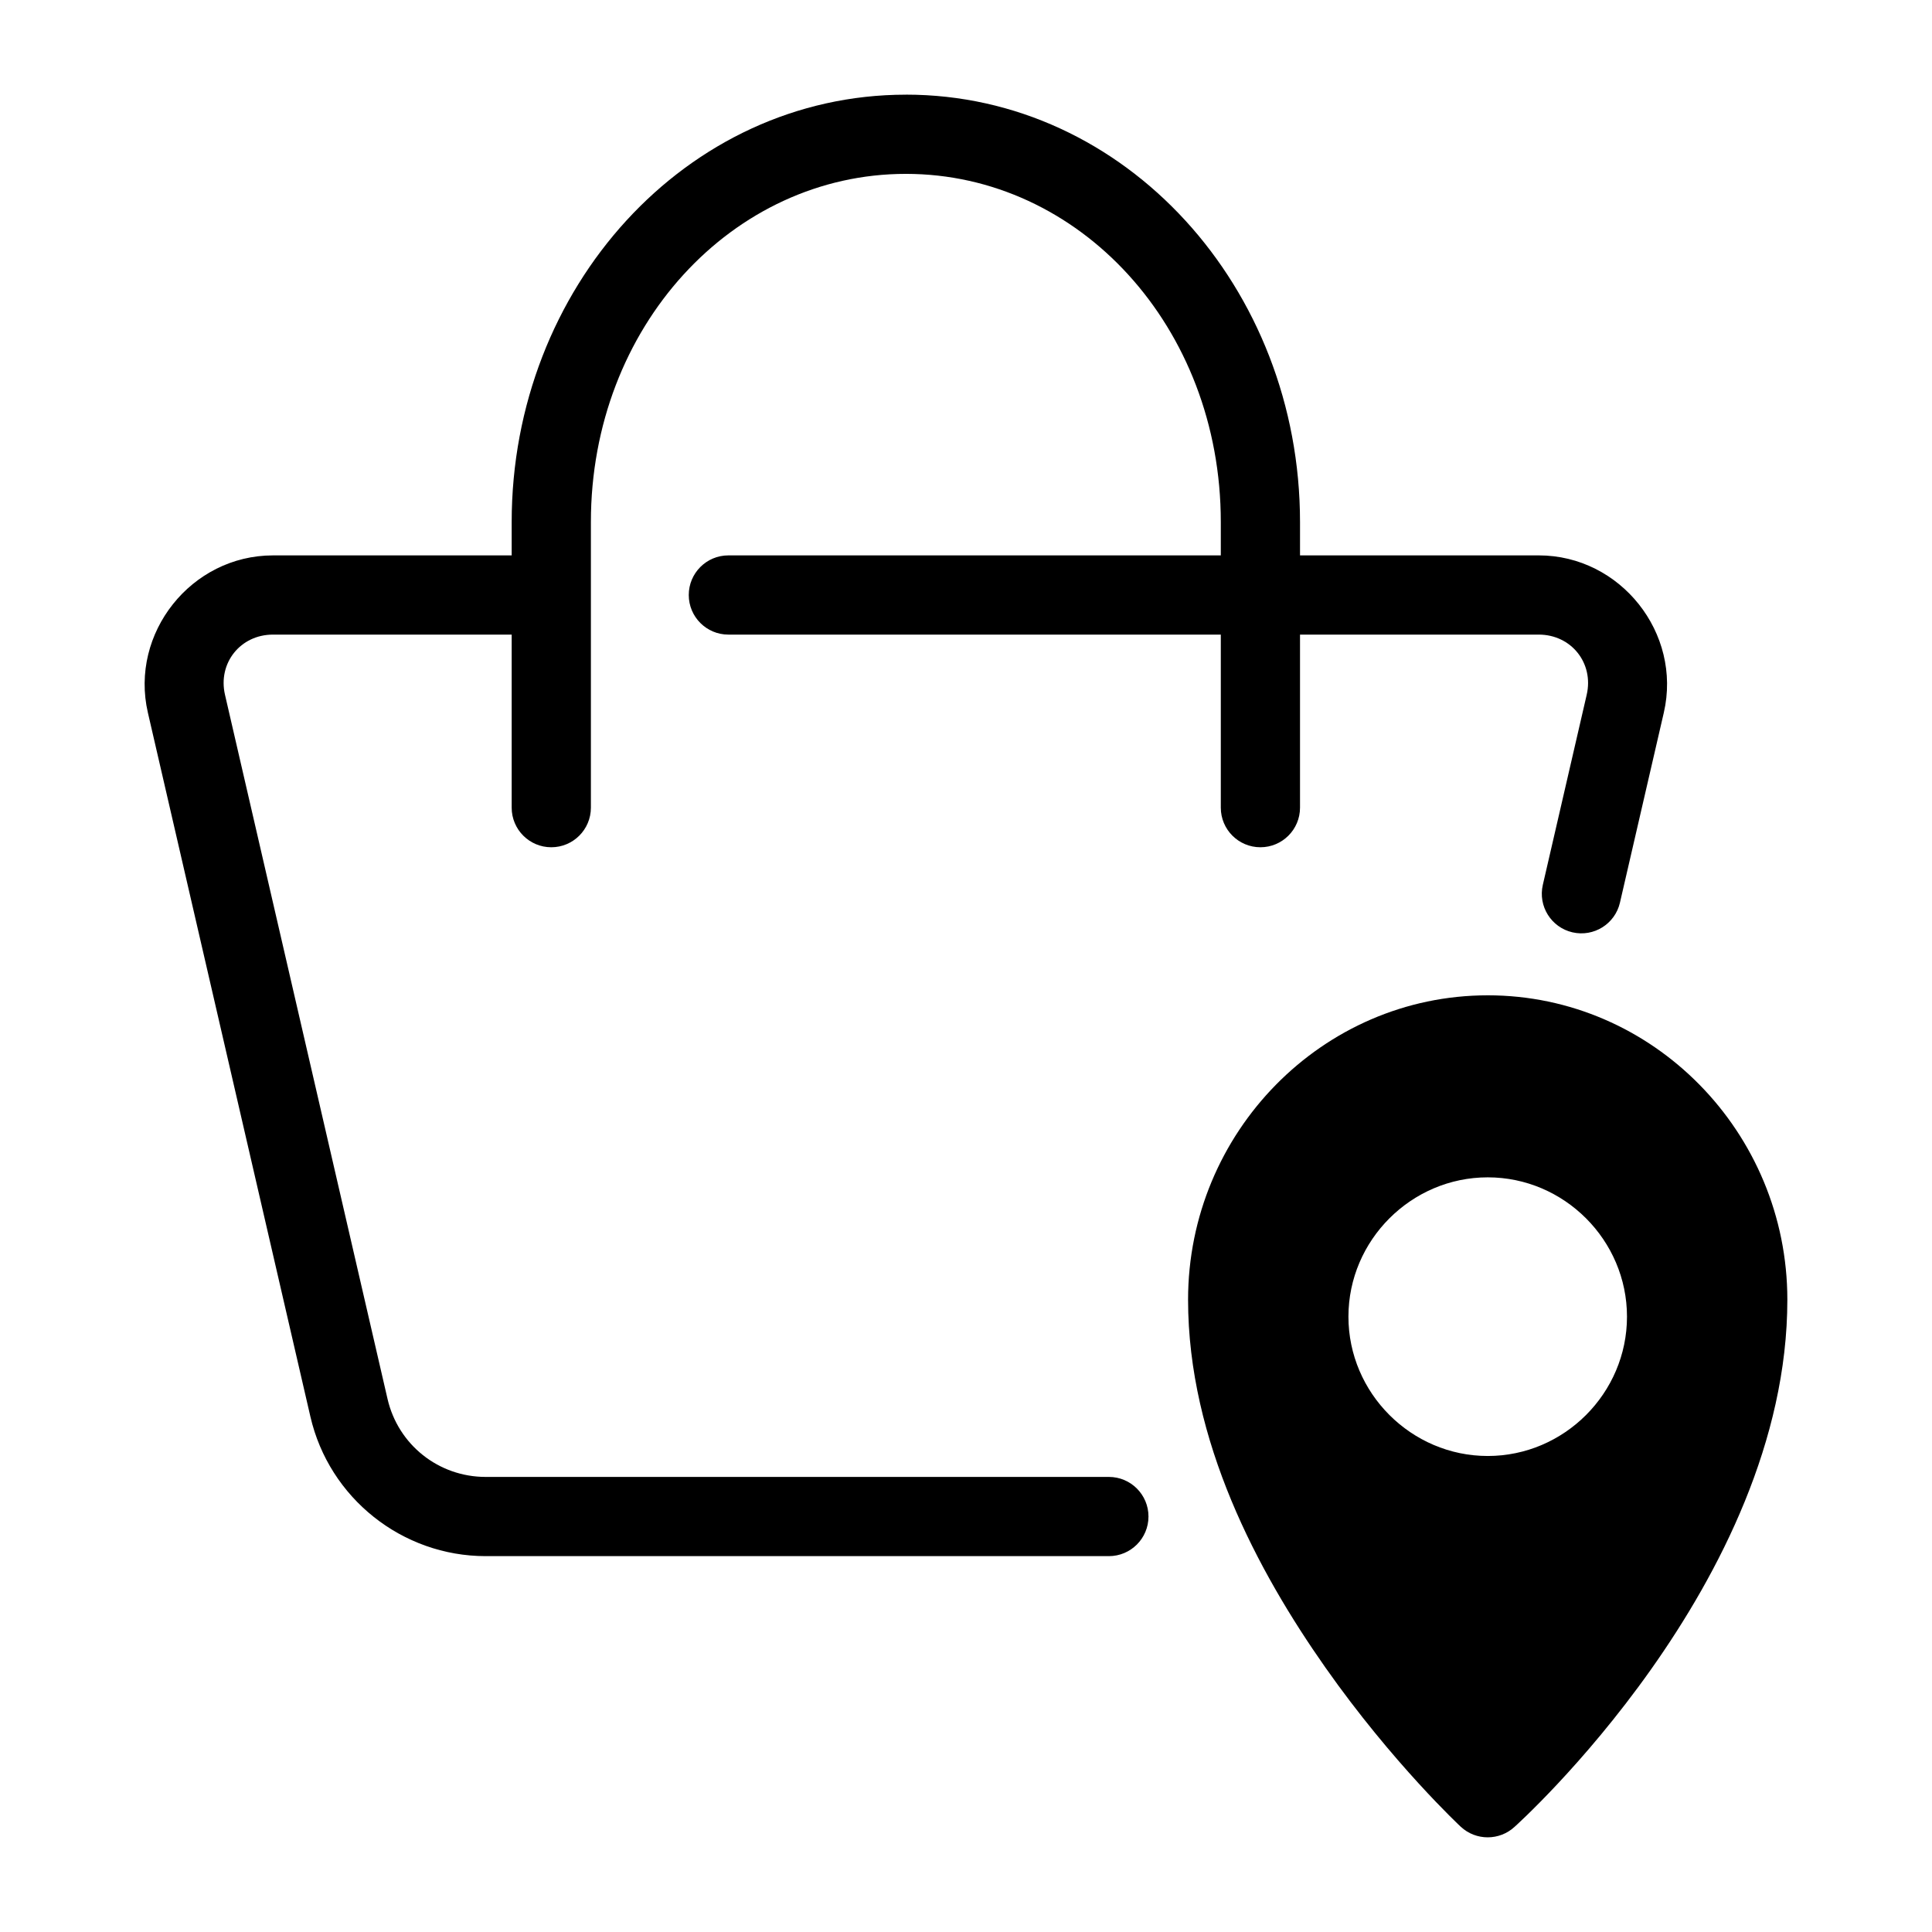
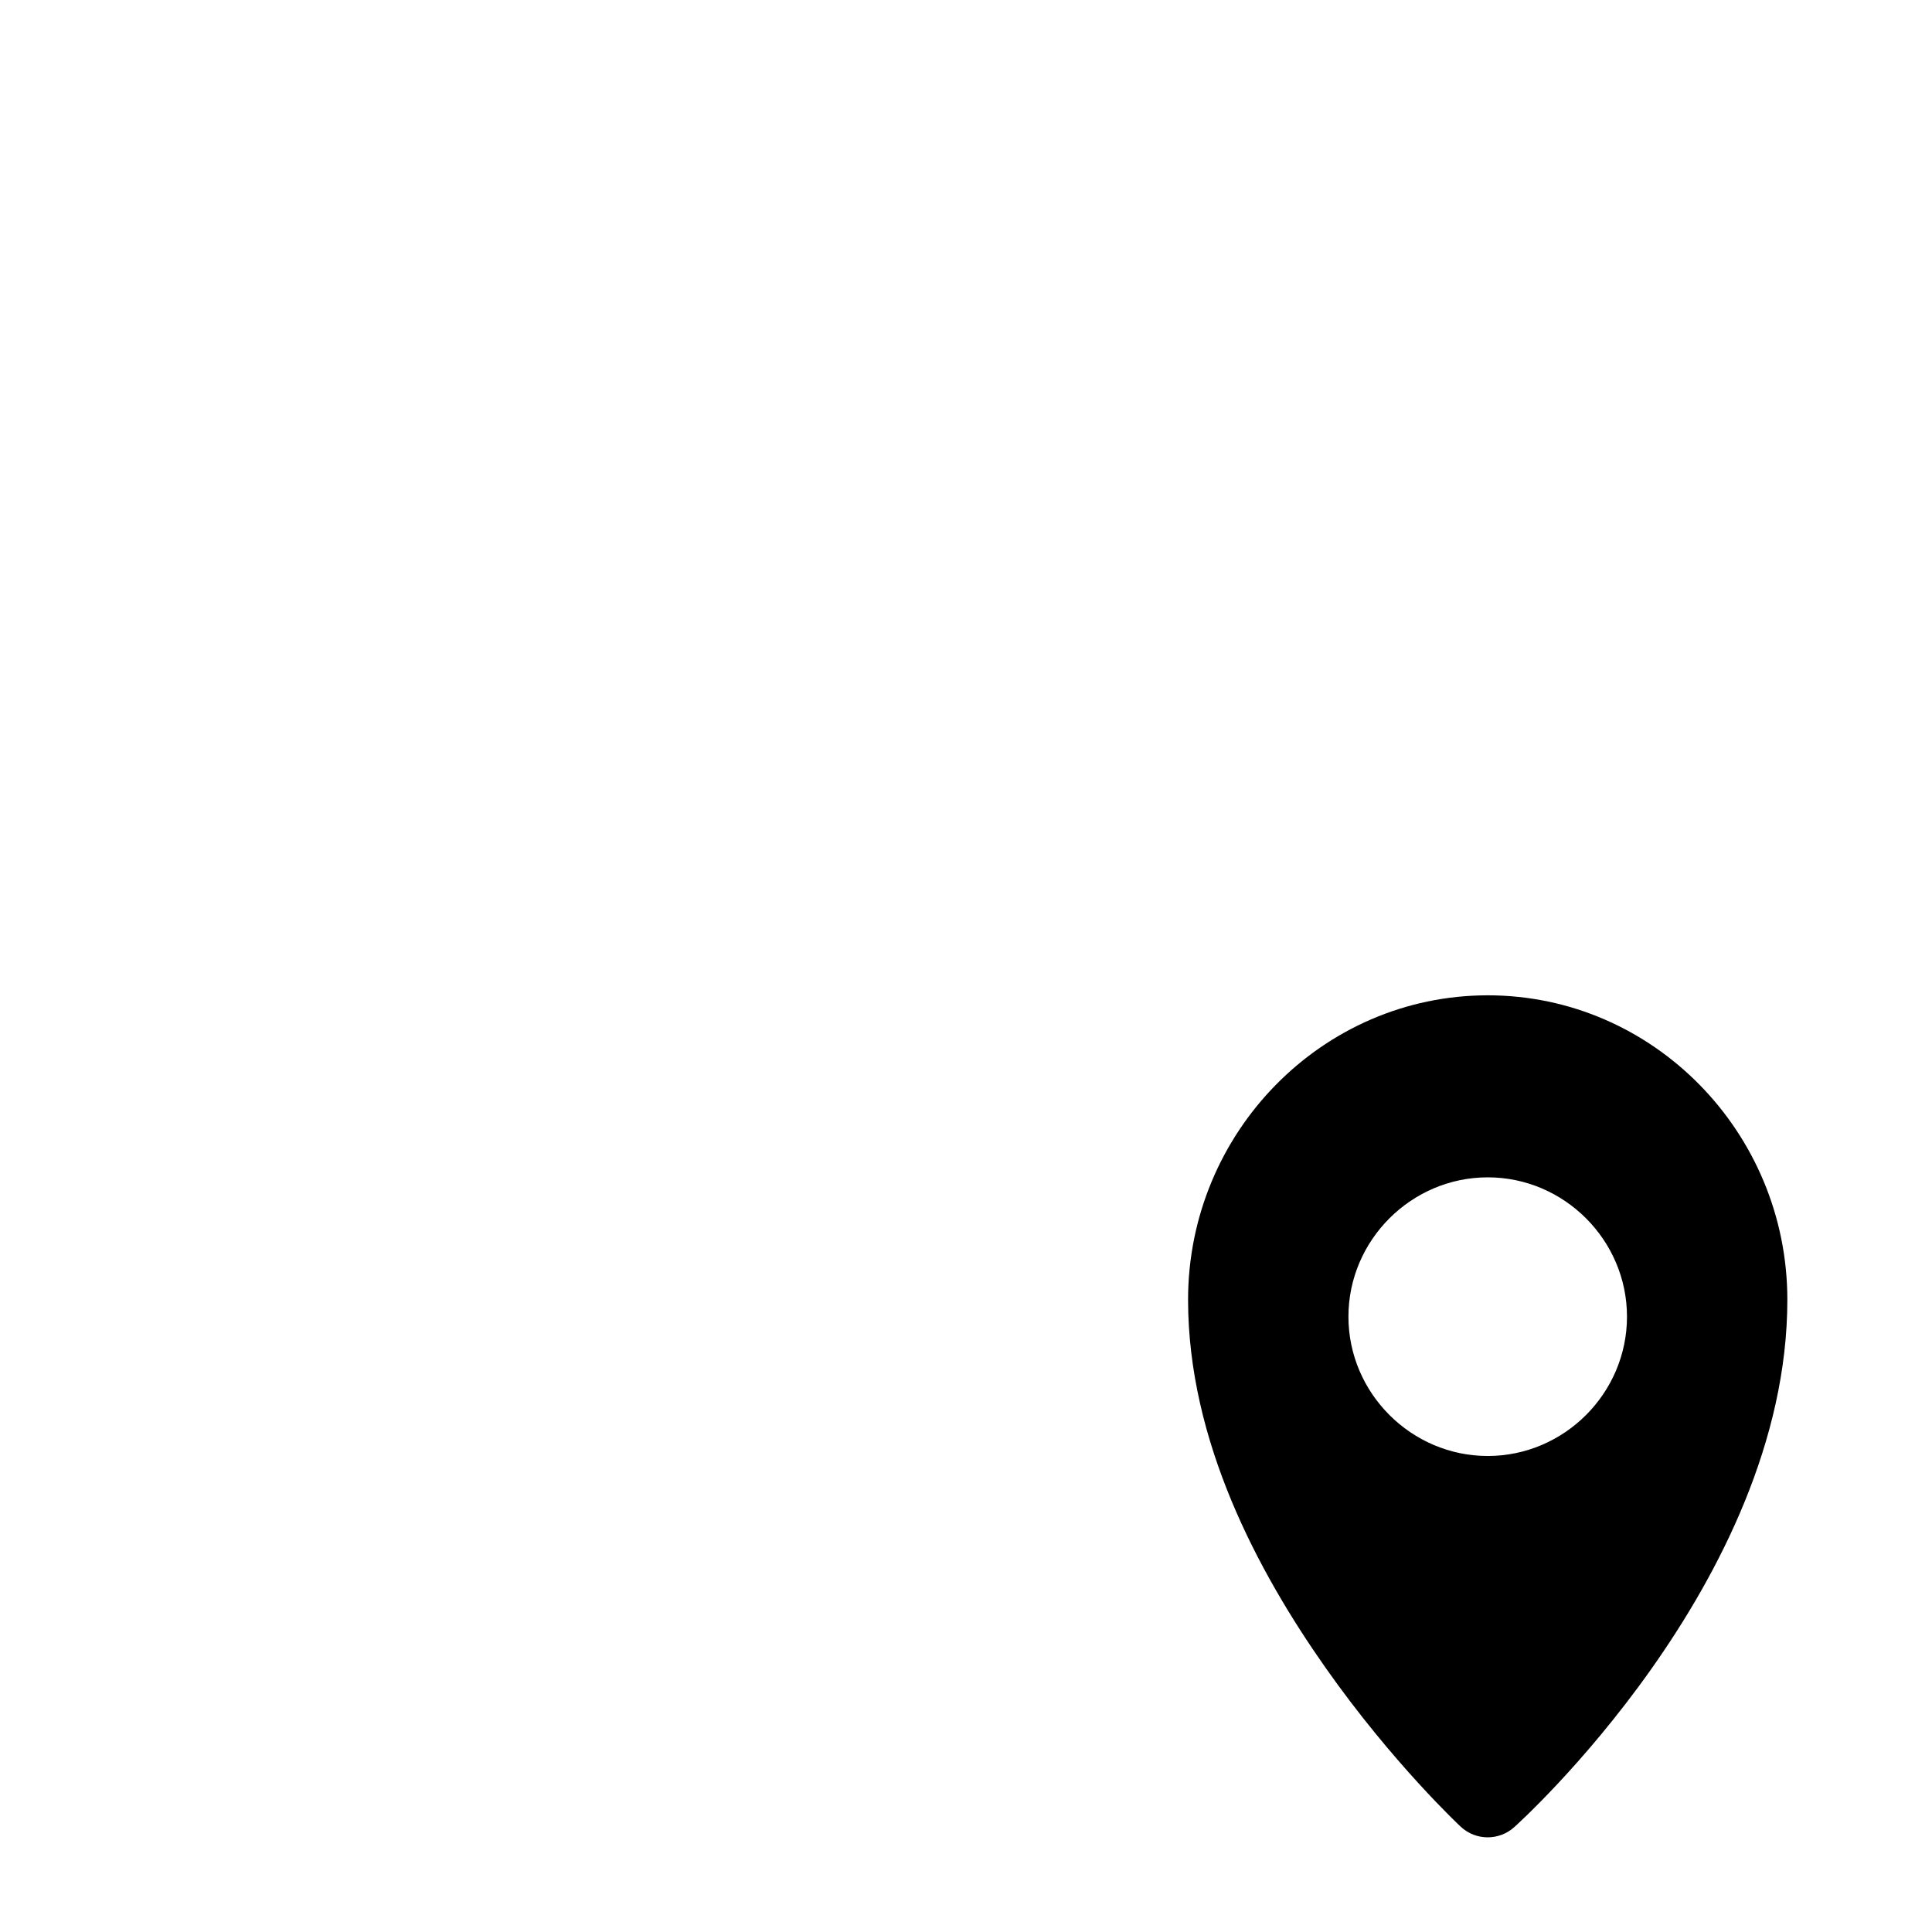
<svg xmlns="http://www.w3.org/2000/svg" fill="#000000" width="800px" height="800px" version="1.1" viewBox="144 144 512 512">
  <g>
    <path d="m538.27 407.77c-43.836 0-79.418 36.344-79.418 80.668 0 37.453 18.484 71.984 36.367 97.438s35.895 42.23 35.895 42.23c4.027 3.742 10.262 3.742 14.289 0 0 0 72.262-64.625 72.262-139.67 0-44.324-35.559-80.668-79.398-80.668zm0 48.238c20.262 0 36.898 16.66 36.898 36.922 0 20.262-16.637 36.922-36.898 36.922s-36.922-16.66-36.922-36.922c0-20.262 16.66-36.922 36.922-36.922z" />
-     <path d="m384.07 169.09c-58.211 0-104.47 51.18-104.47 113.26v8.836h-63.262c-21.637 0-38.016 20.594-33.148 41.676l43.07 186.57c4.981 21.57 24.312 36.961 46.453 36.961h165.15c5.797 0 10.496-4.699 10.496-10.496s-4.699-10.496-10.496-10.496h-165.15c-12.484 0-23.207-8.527-26.016-20.684l-43.07-186.59c-1.938-8.395 4.086-15.949 12.711-15.949h63.262v45.859c0 5.797 4.699 10.496 10.496 10.496s10.496-4.699 10.496-10.496v-75.688c0-51.781 37.586-92.27 83.477-92.27 45.887 0 83.457 40.488 83.457 92.27v8.836h-130.5c-5.797 0-10.496 4.699-10.496 10.496 0 5.797 4.699 10.496 10.496 10.496h130.5v45.859c0 5.797 4.699 10.496 10.496 10.496 5.797 0 10.496-4.699 10.496-10.496v-45.859h63.262c8.625 0 14.648 7.555 12.711 15.949l-11.625 50.367c-1.305 5.644 2.211 11.277 7.852 12.586 5.648 1.305 11.285-2.223 12.586-7.871l11.625-50.348c4.867-21.082-11.512-41.676-33.148-41.676h-63.262v-8.832c0-62.082-46.238-113.27-104.45-113.27z" />
  </g>
</svg>